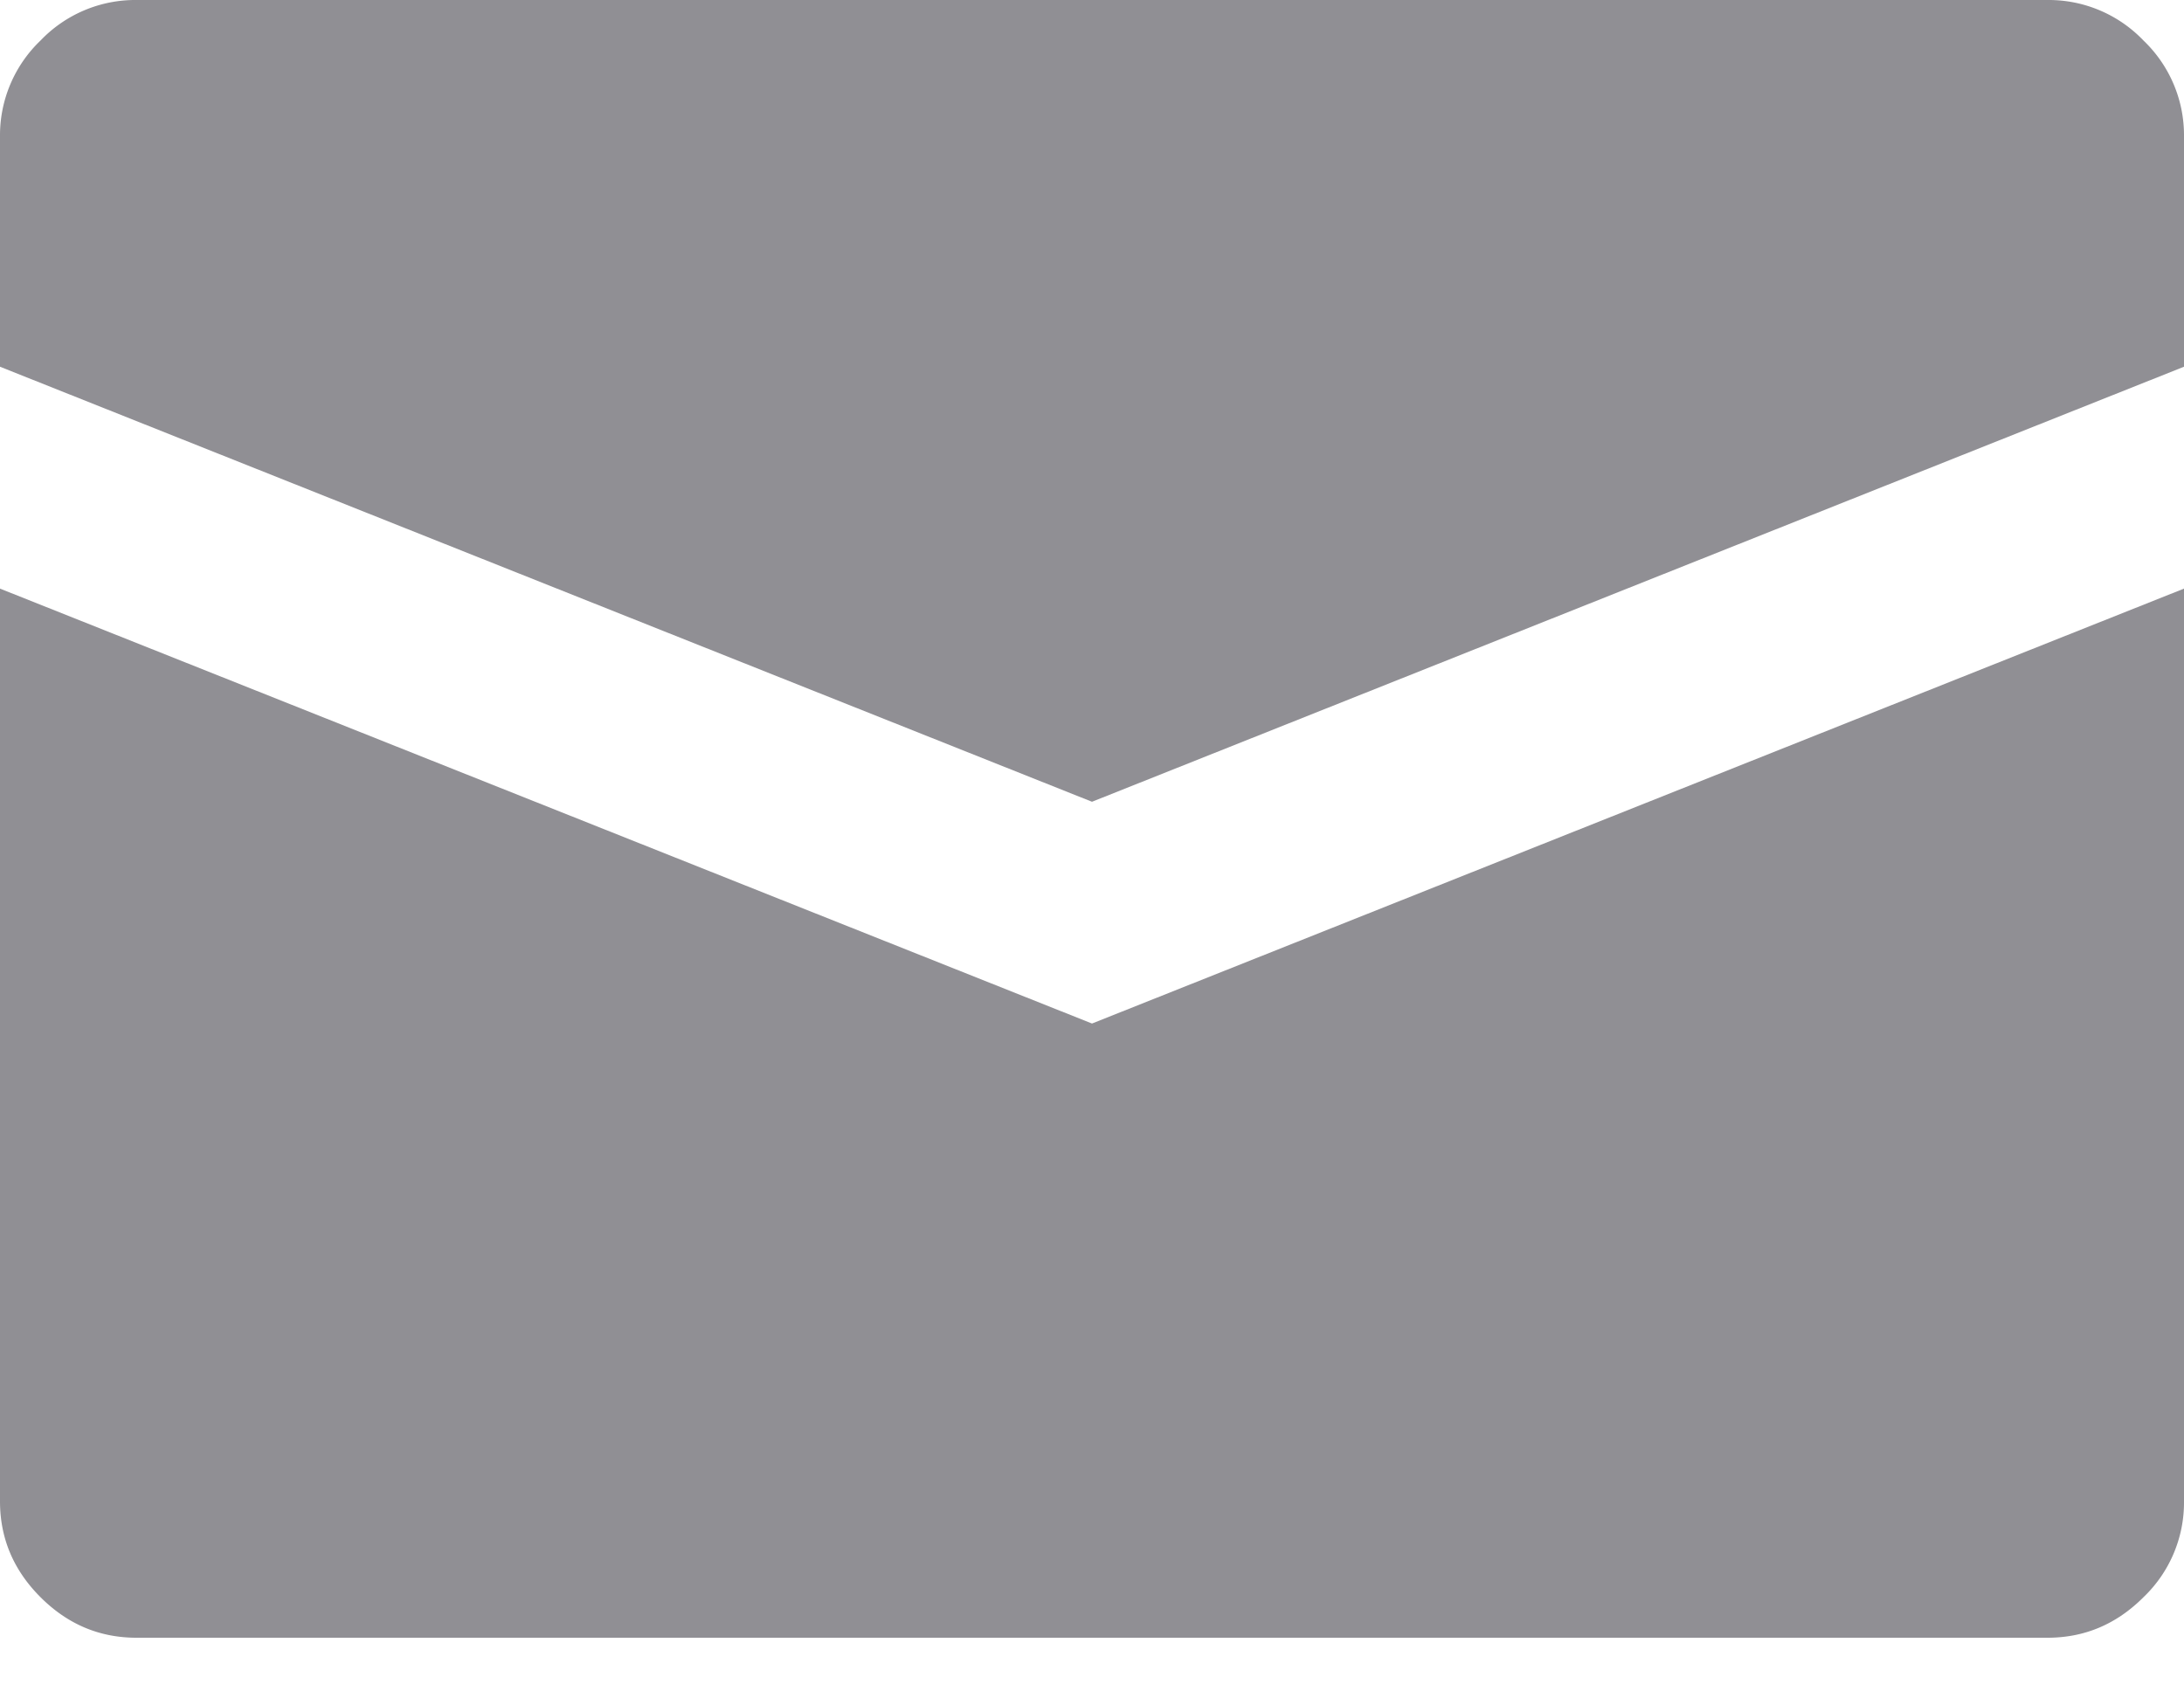
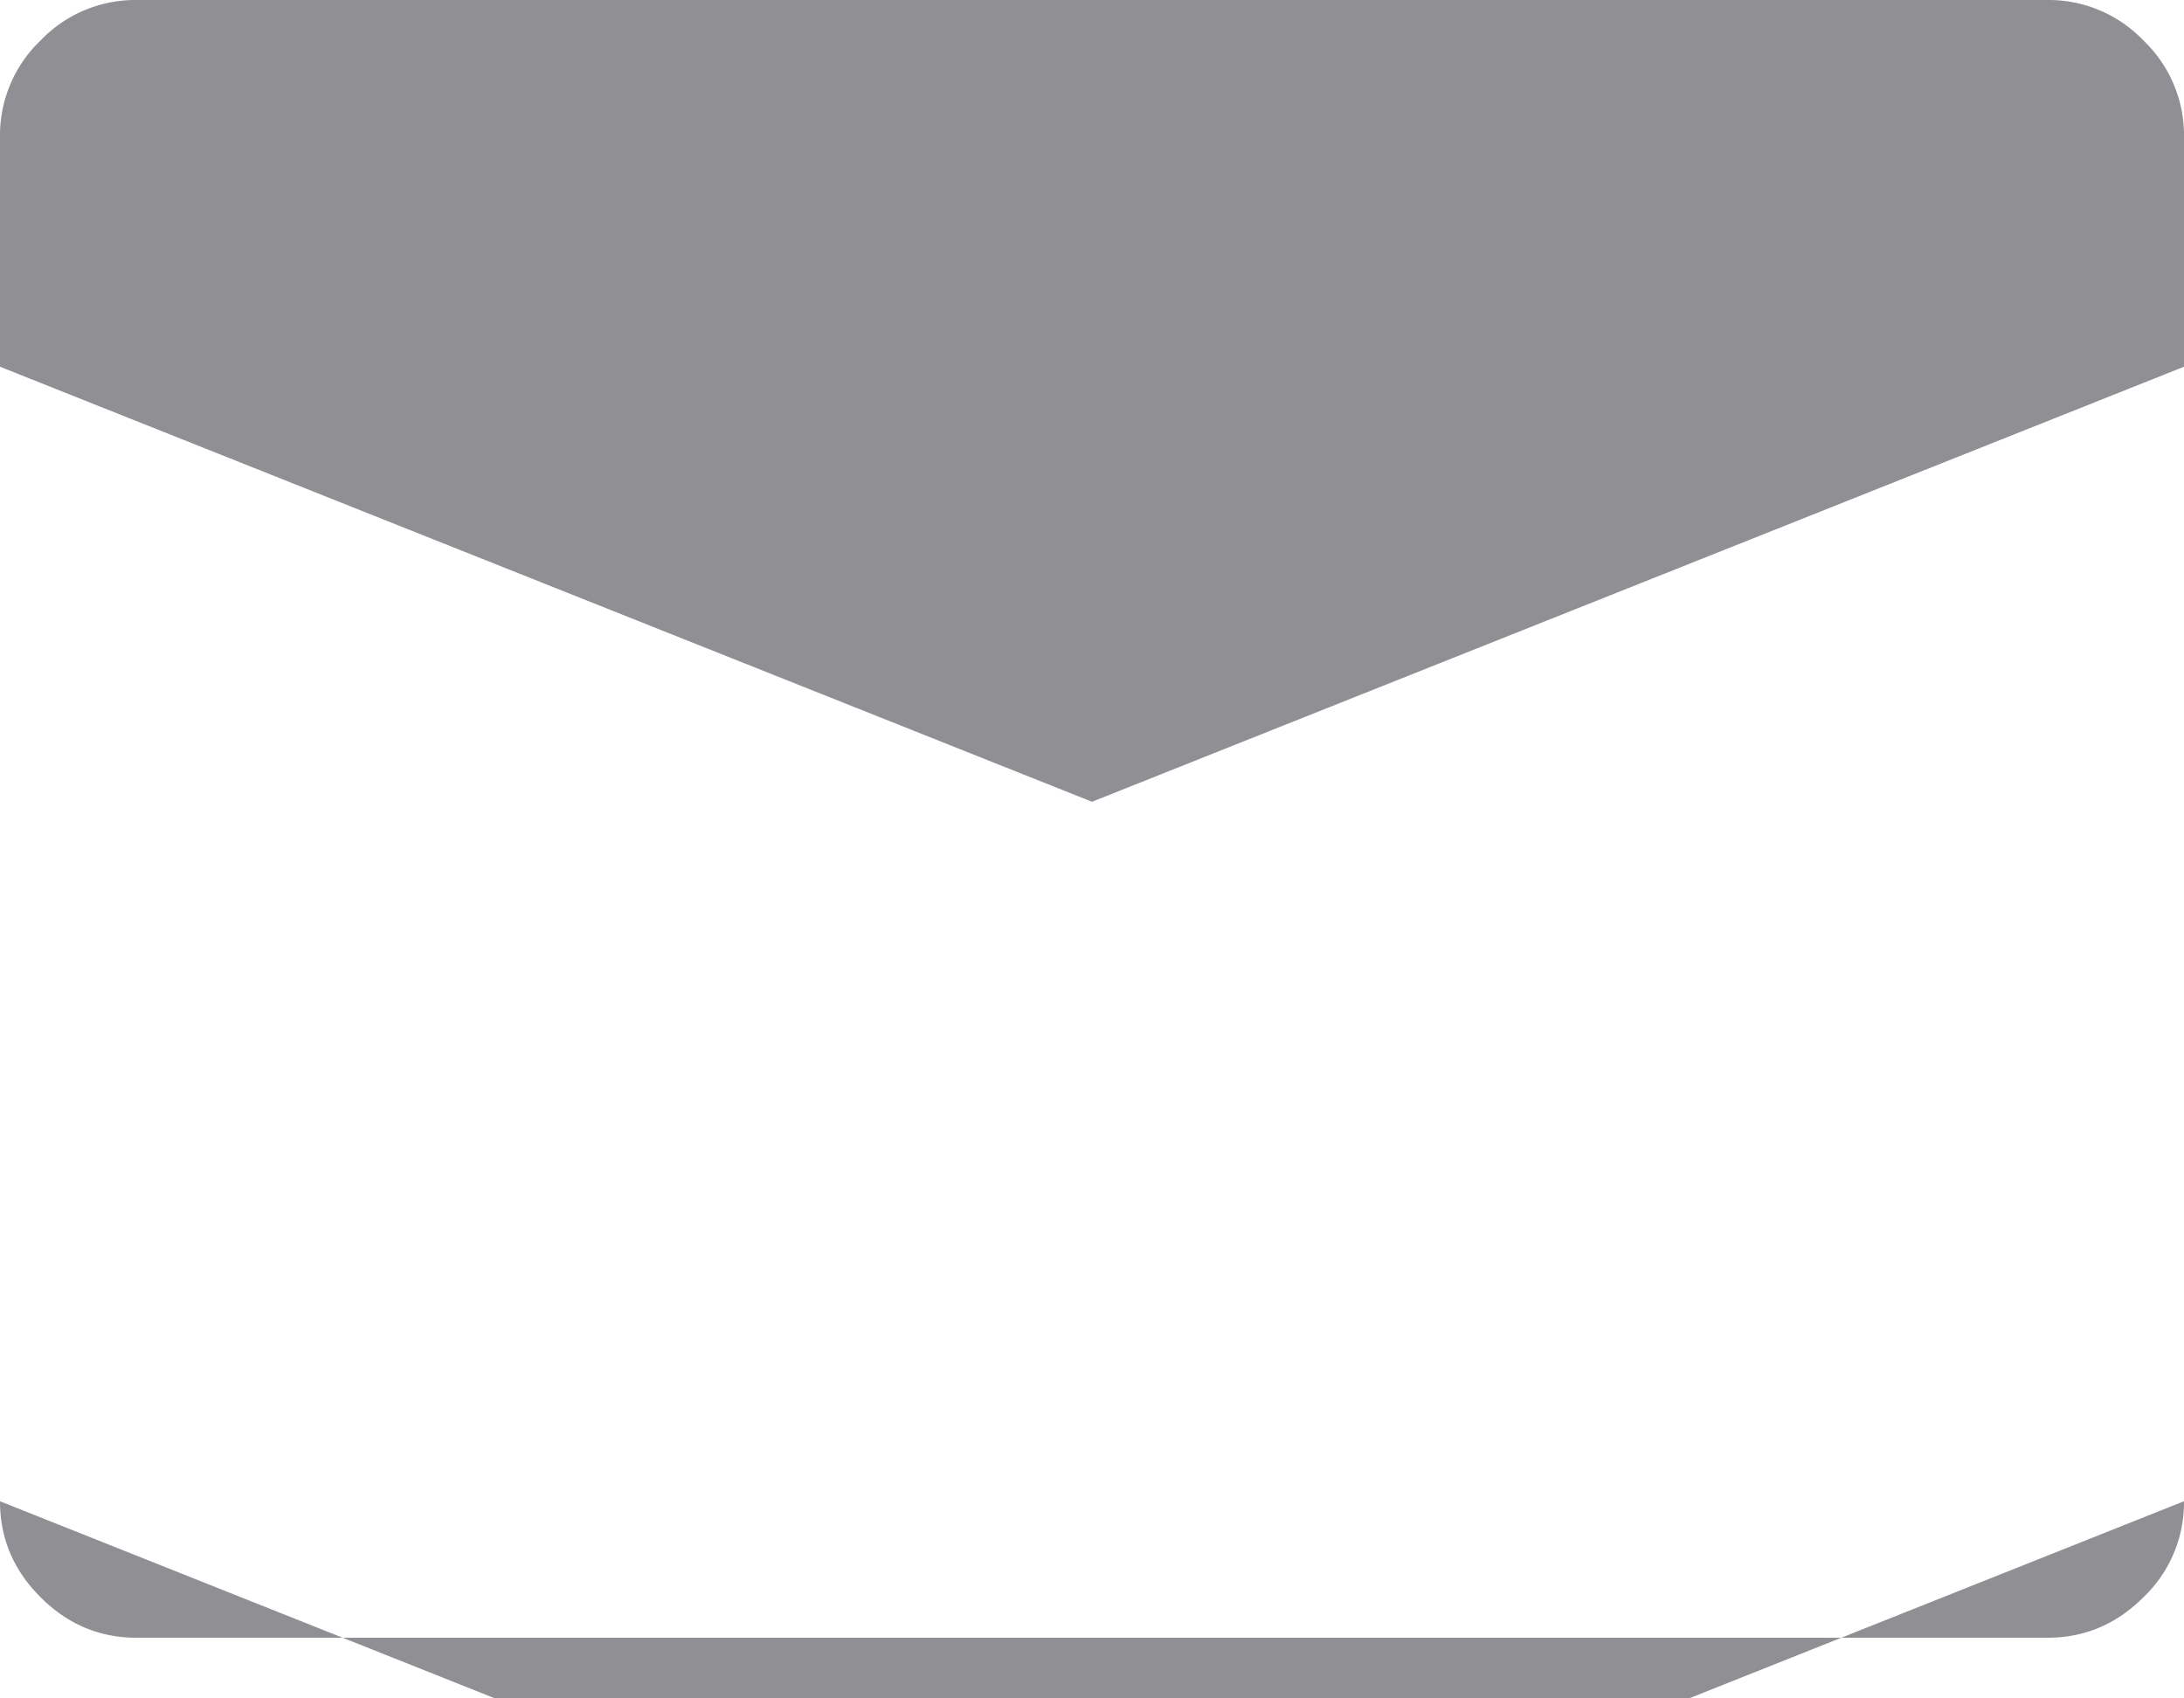
<svg xmlns="http://www.w3.org/2000/svg" width="18" height="14">
  <g id="Symbols" stroke="none" stroke-width="1" fill="none" fill-rule="evenodd">
    <g id="Footer" transform="translate(-141 -163)" fill="#908F94">
-       <path d="M157.875 163h-15.75a1.08 1.08 0 00-.791.334 1.081 1.081 0 00-.334.791v1.898l9 3.586 9-3.586v-1.898a1.08 1.08 0 00-.334-.791 1.081 1.081 0 00-.791-.334zM141 167.852v7.523c0 .305.111.568.334.791.223.223.486.334.791.334h15.75c.305 0 .568-.111.791-.334a1.08 1.08 0 00.334-.791v-7.523l-9 3.585-9-3.585z" id="Icon_Email_Small" />
+       <path d="M157.875 163h-15.75a1.08 1.08 0 00-.791.334 1.081 1.081 0 00-.334.791v1.898l9 3.586 9-3.586v-1.898a1.08 1.08 0 00-.334-.791 1.081 1.081 0 00-.791-.334zM141 167.852v7.523c0 .305.111.568.334.791.223.223.486.334.791.334h15.75c.305 0 .568-.111.791-.334a1.08 1.08 0 00.334-.791l-9 3.585-9-3.585z" id="Icon_Email_Small" />
    </g>
  </g>
</svg>